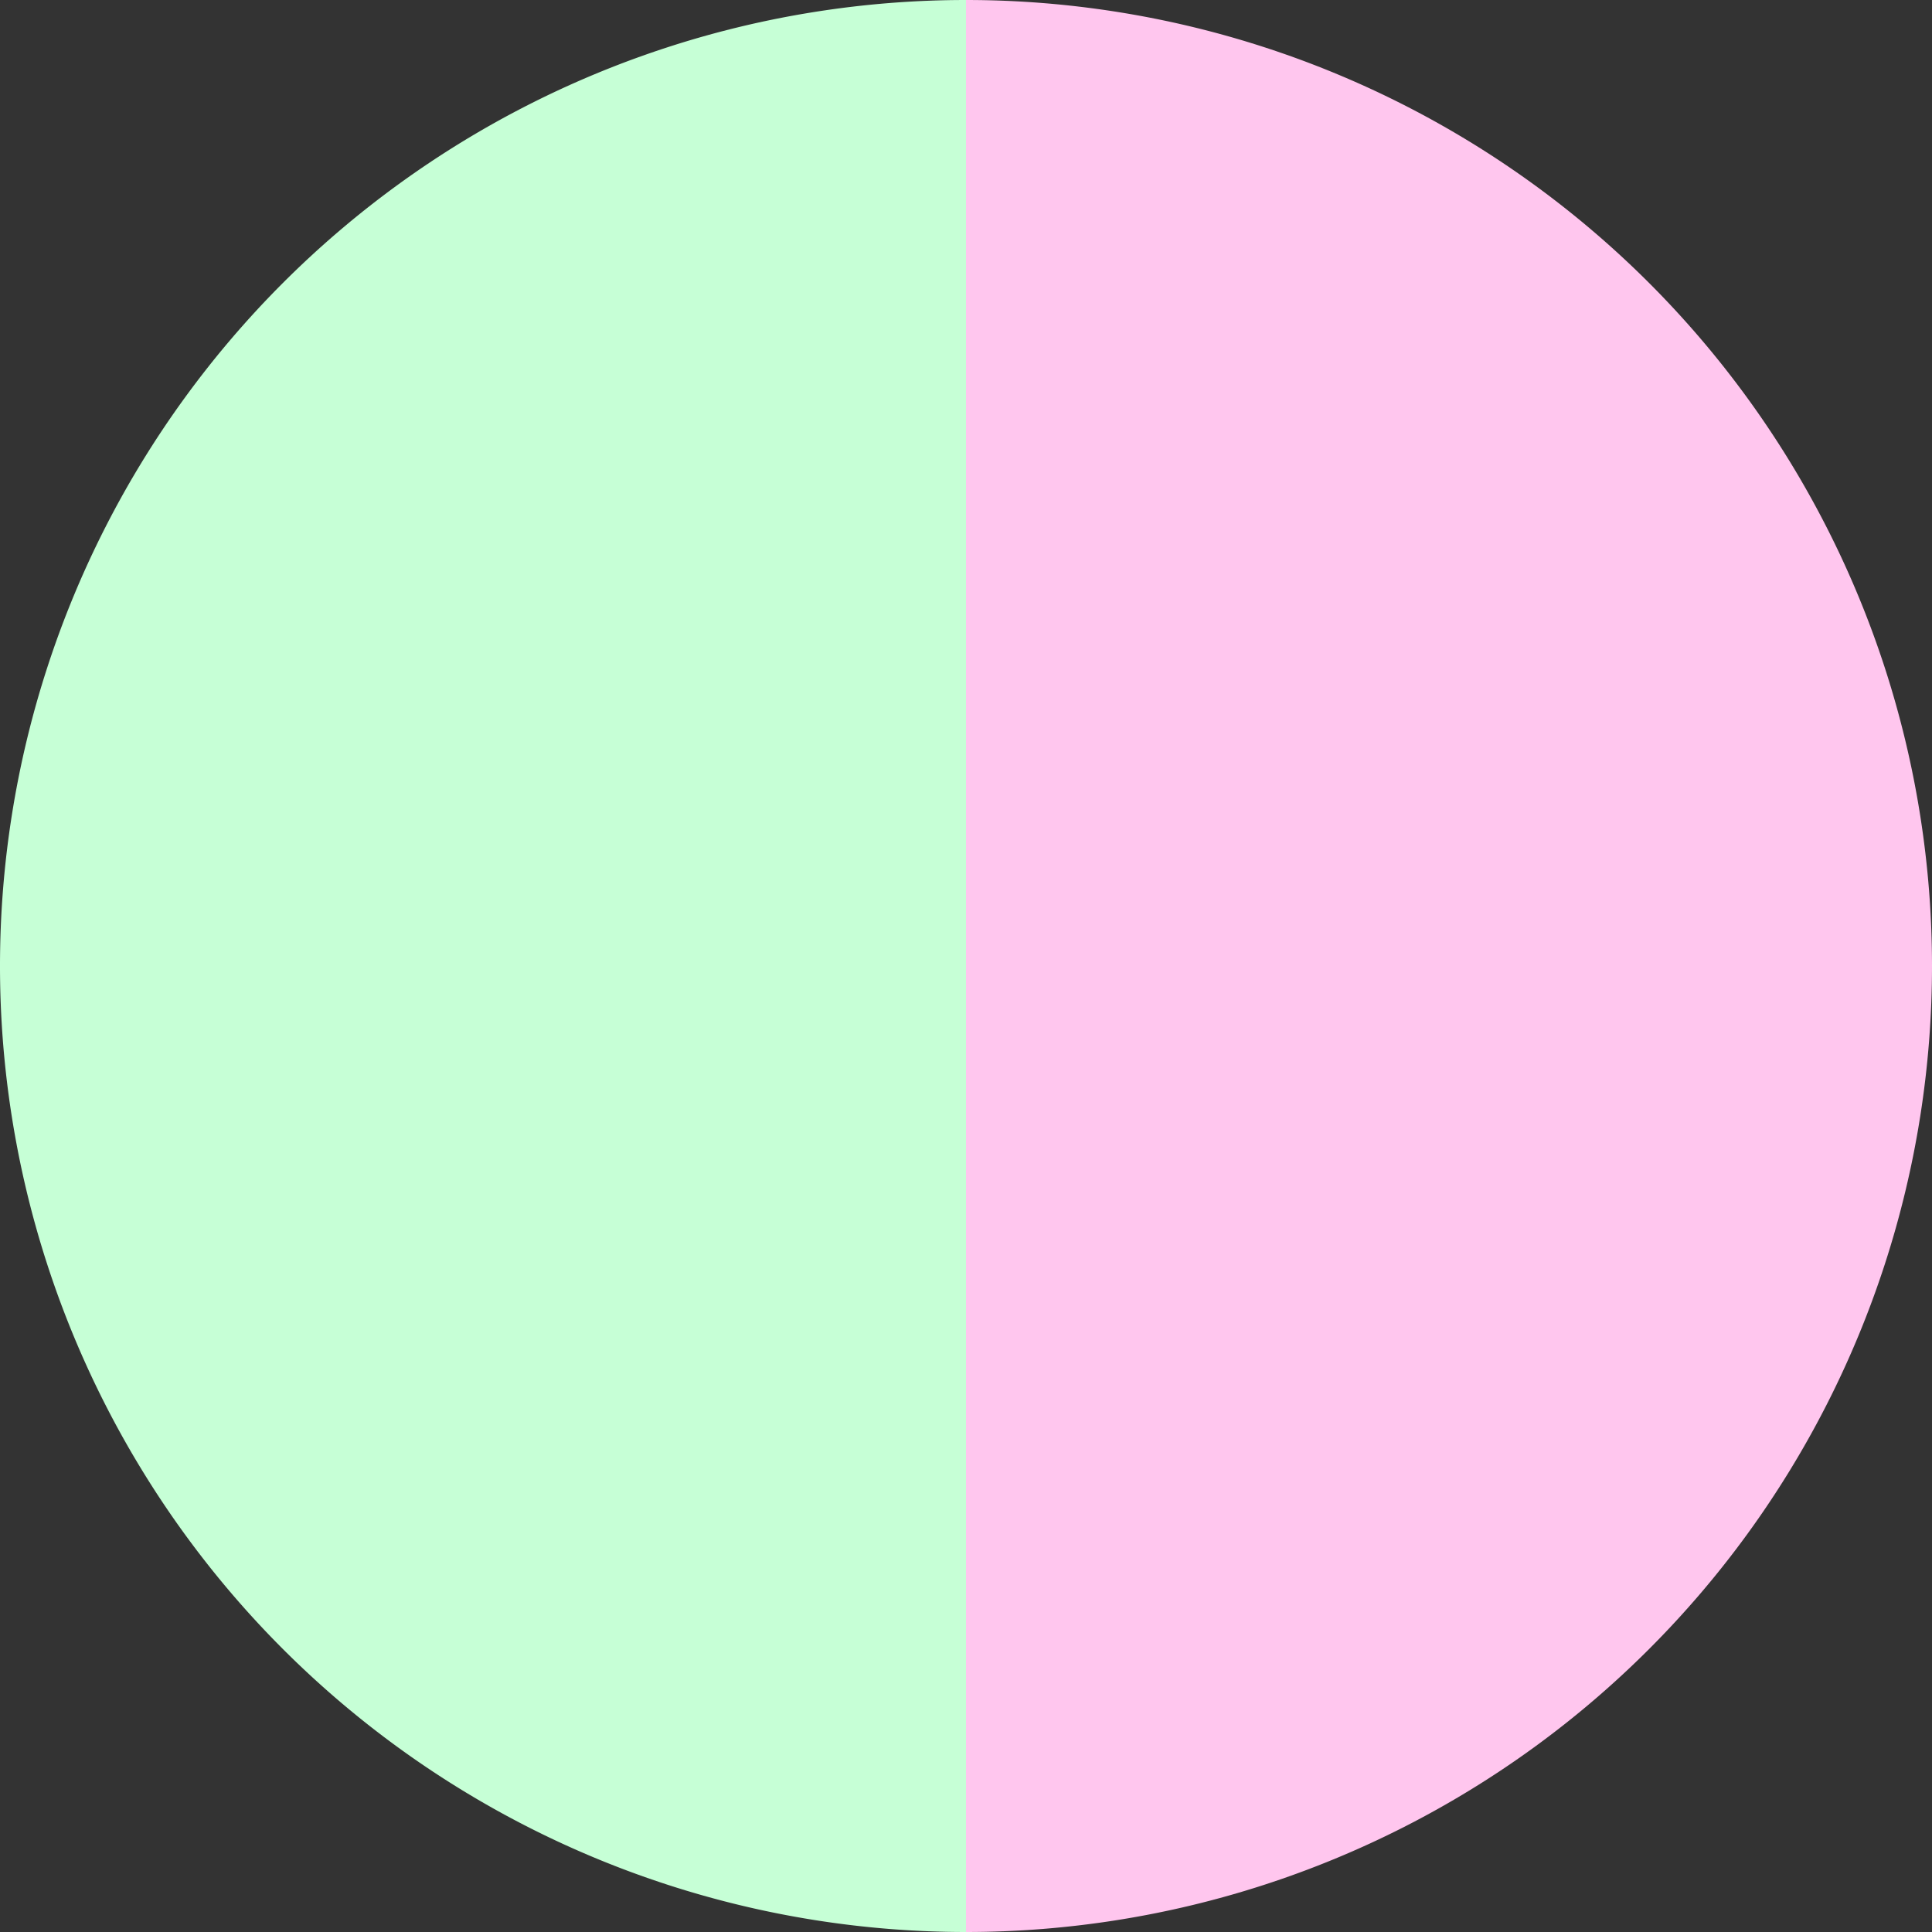
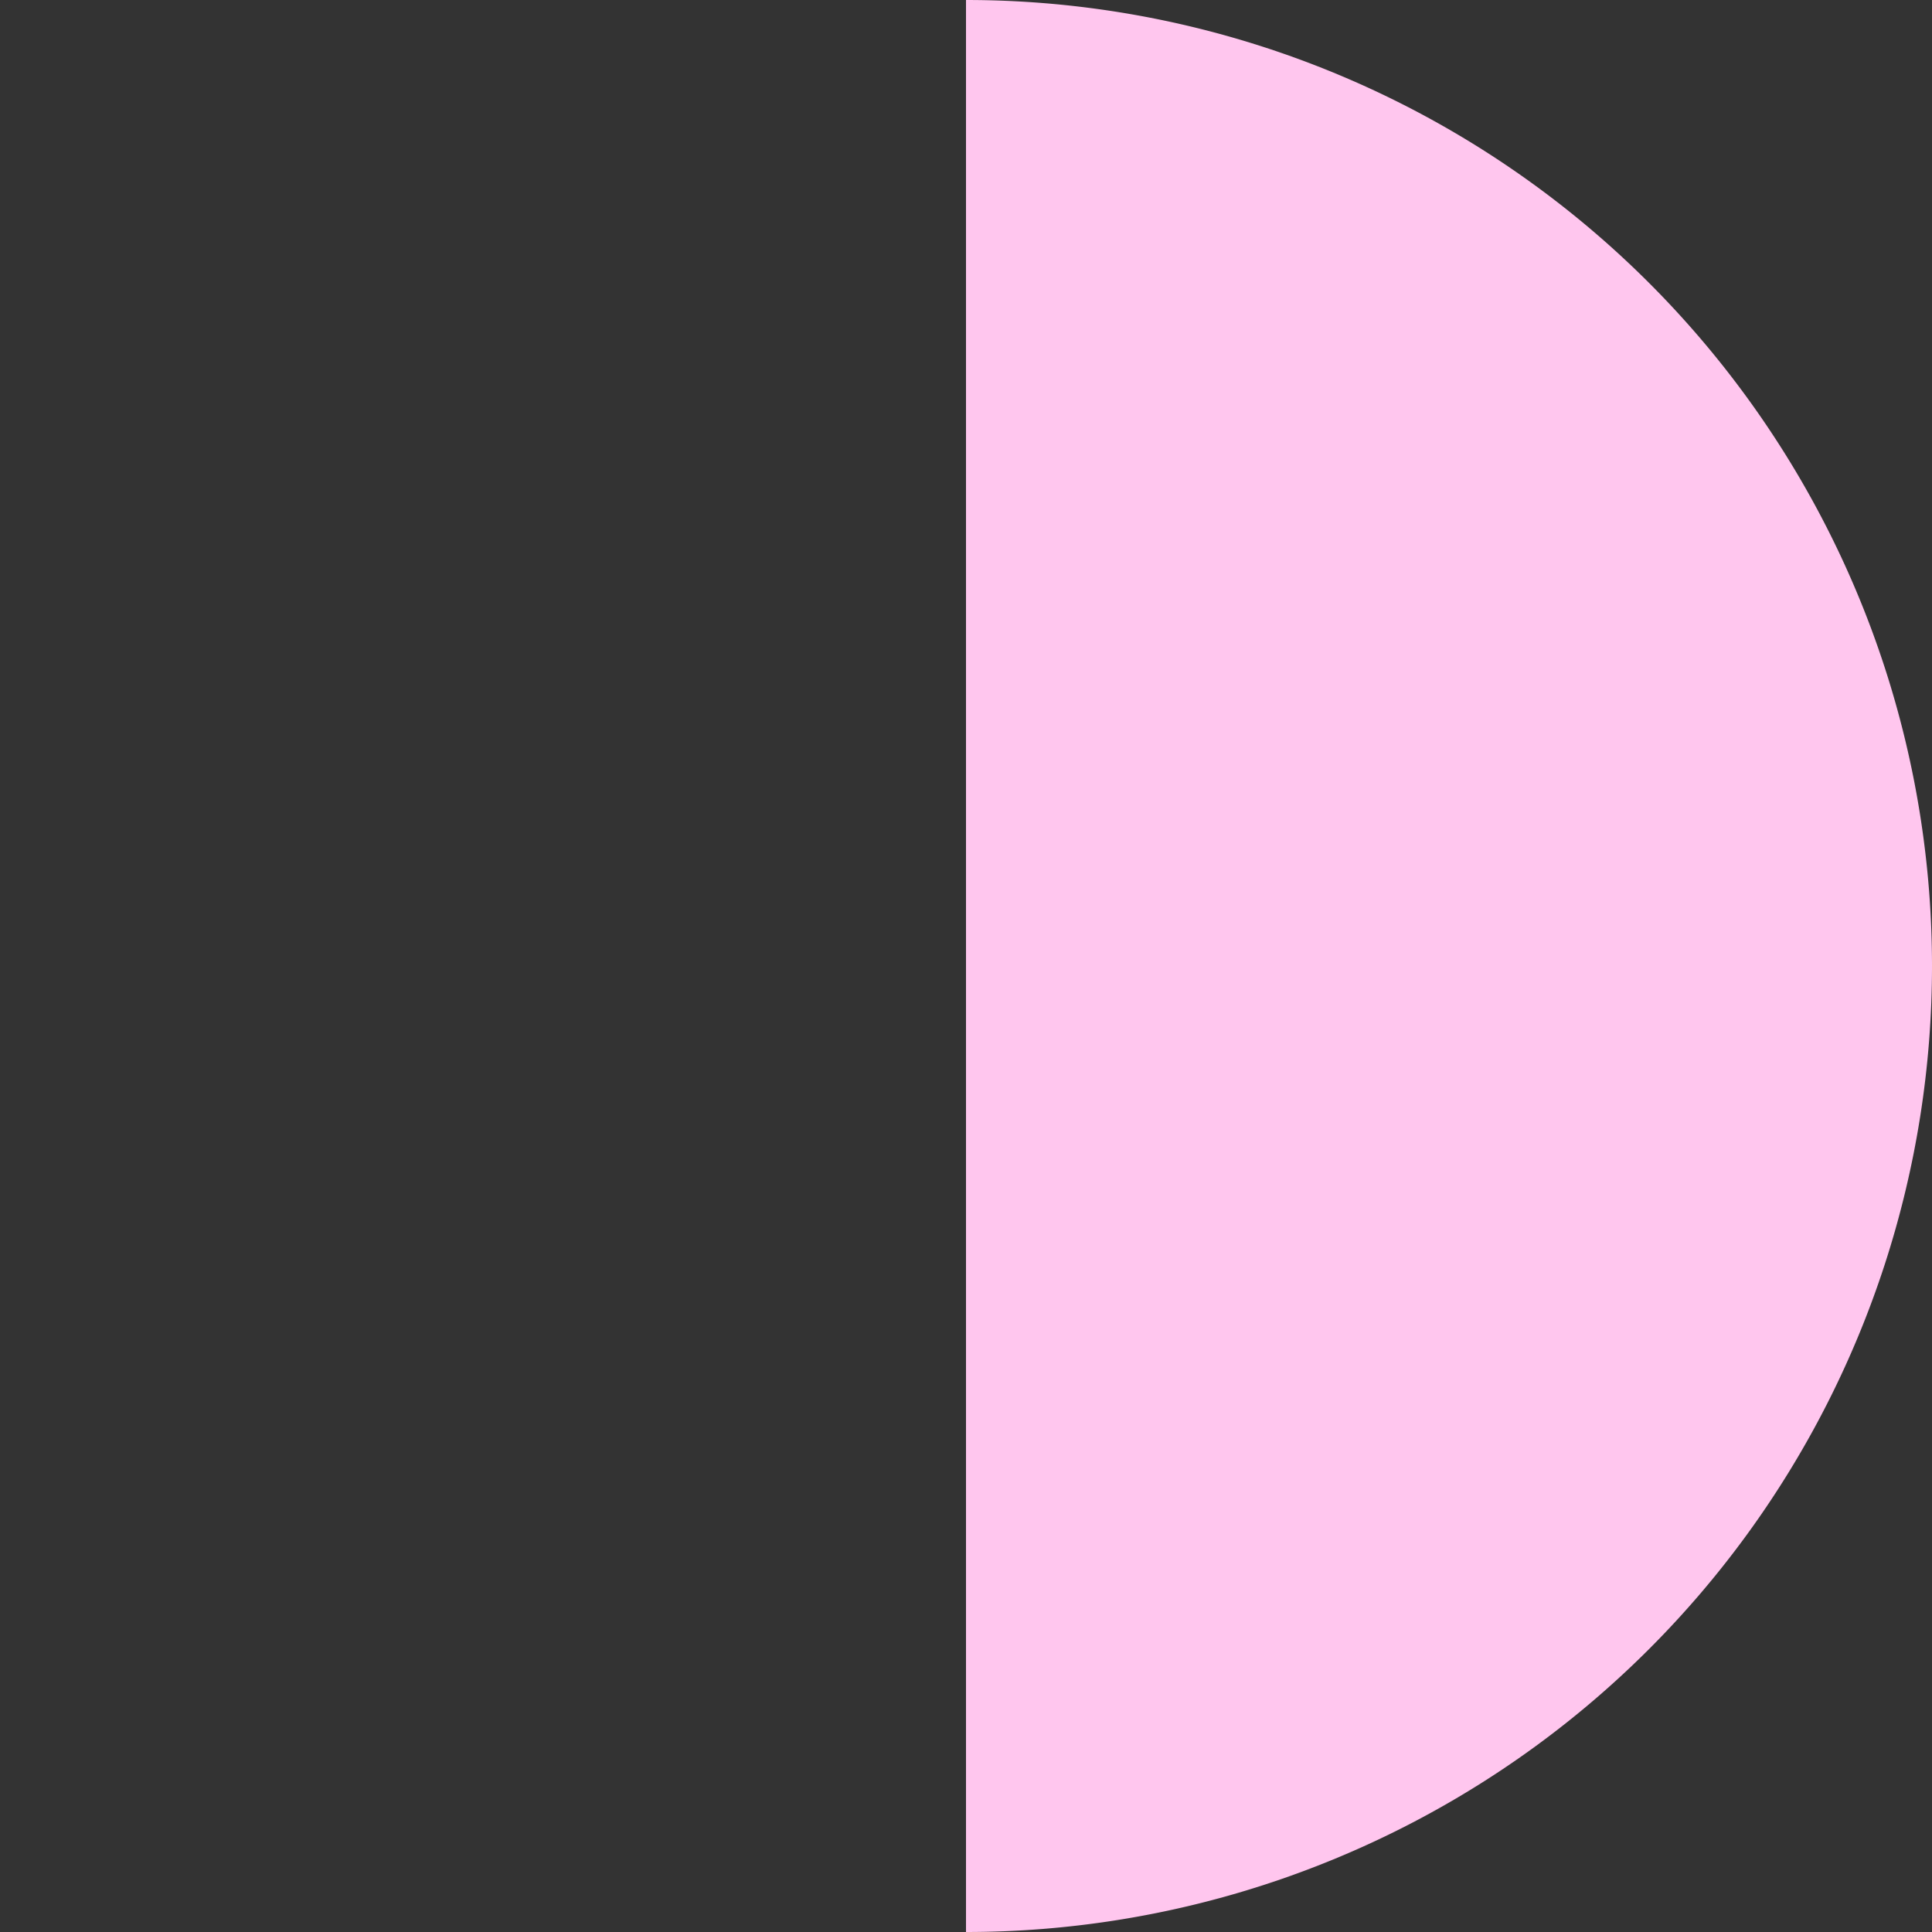
<svg xmlns="http://www.w3.org/2000/svg" width="500" height="500" viewBox="-1 -1 2 2">
  <rect x="-1" y="-1" width="2" height="2" fill="#333333" stroke="none" />
  <path d="M 0 -1               A 1,1 0 0,1 0 1             L 0,0              z" fill="#ffc6ee" />
-   <path d="M 0 1               A 1,1 0 0,1 -0 -1             L 0,0              z" fill="#c6ffd6" />
</svg>